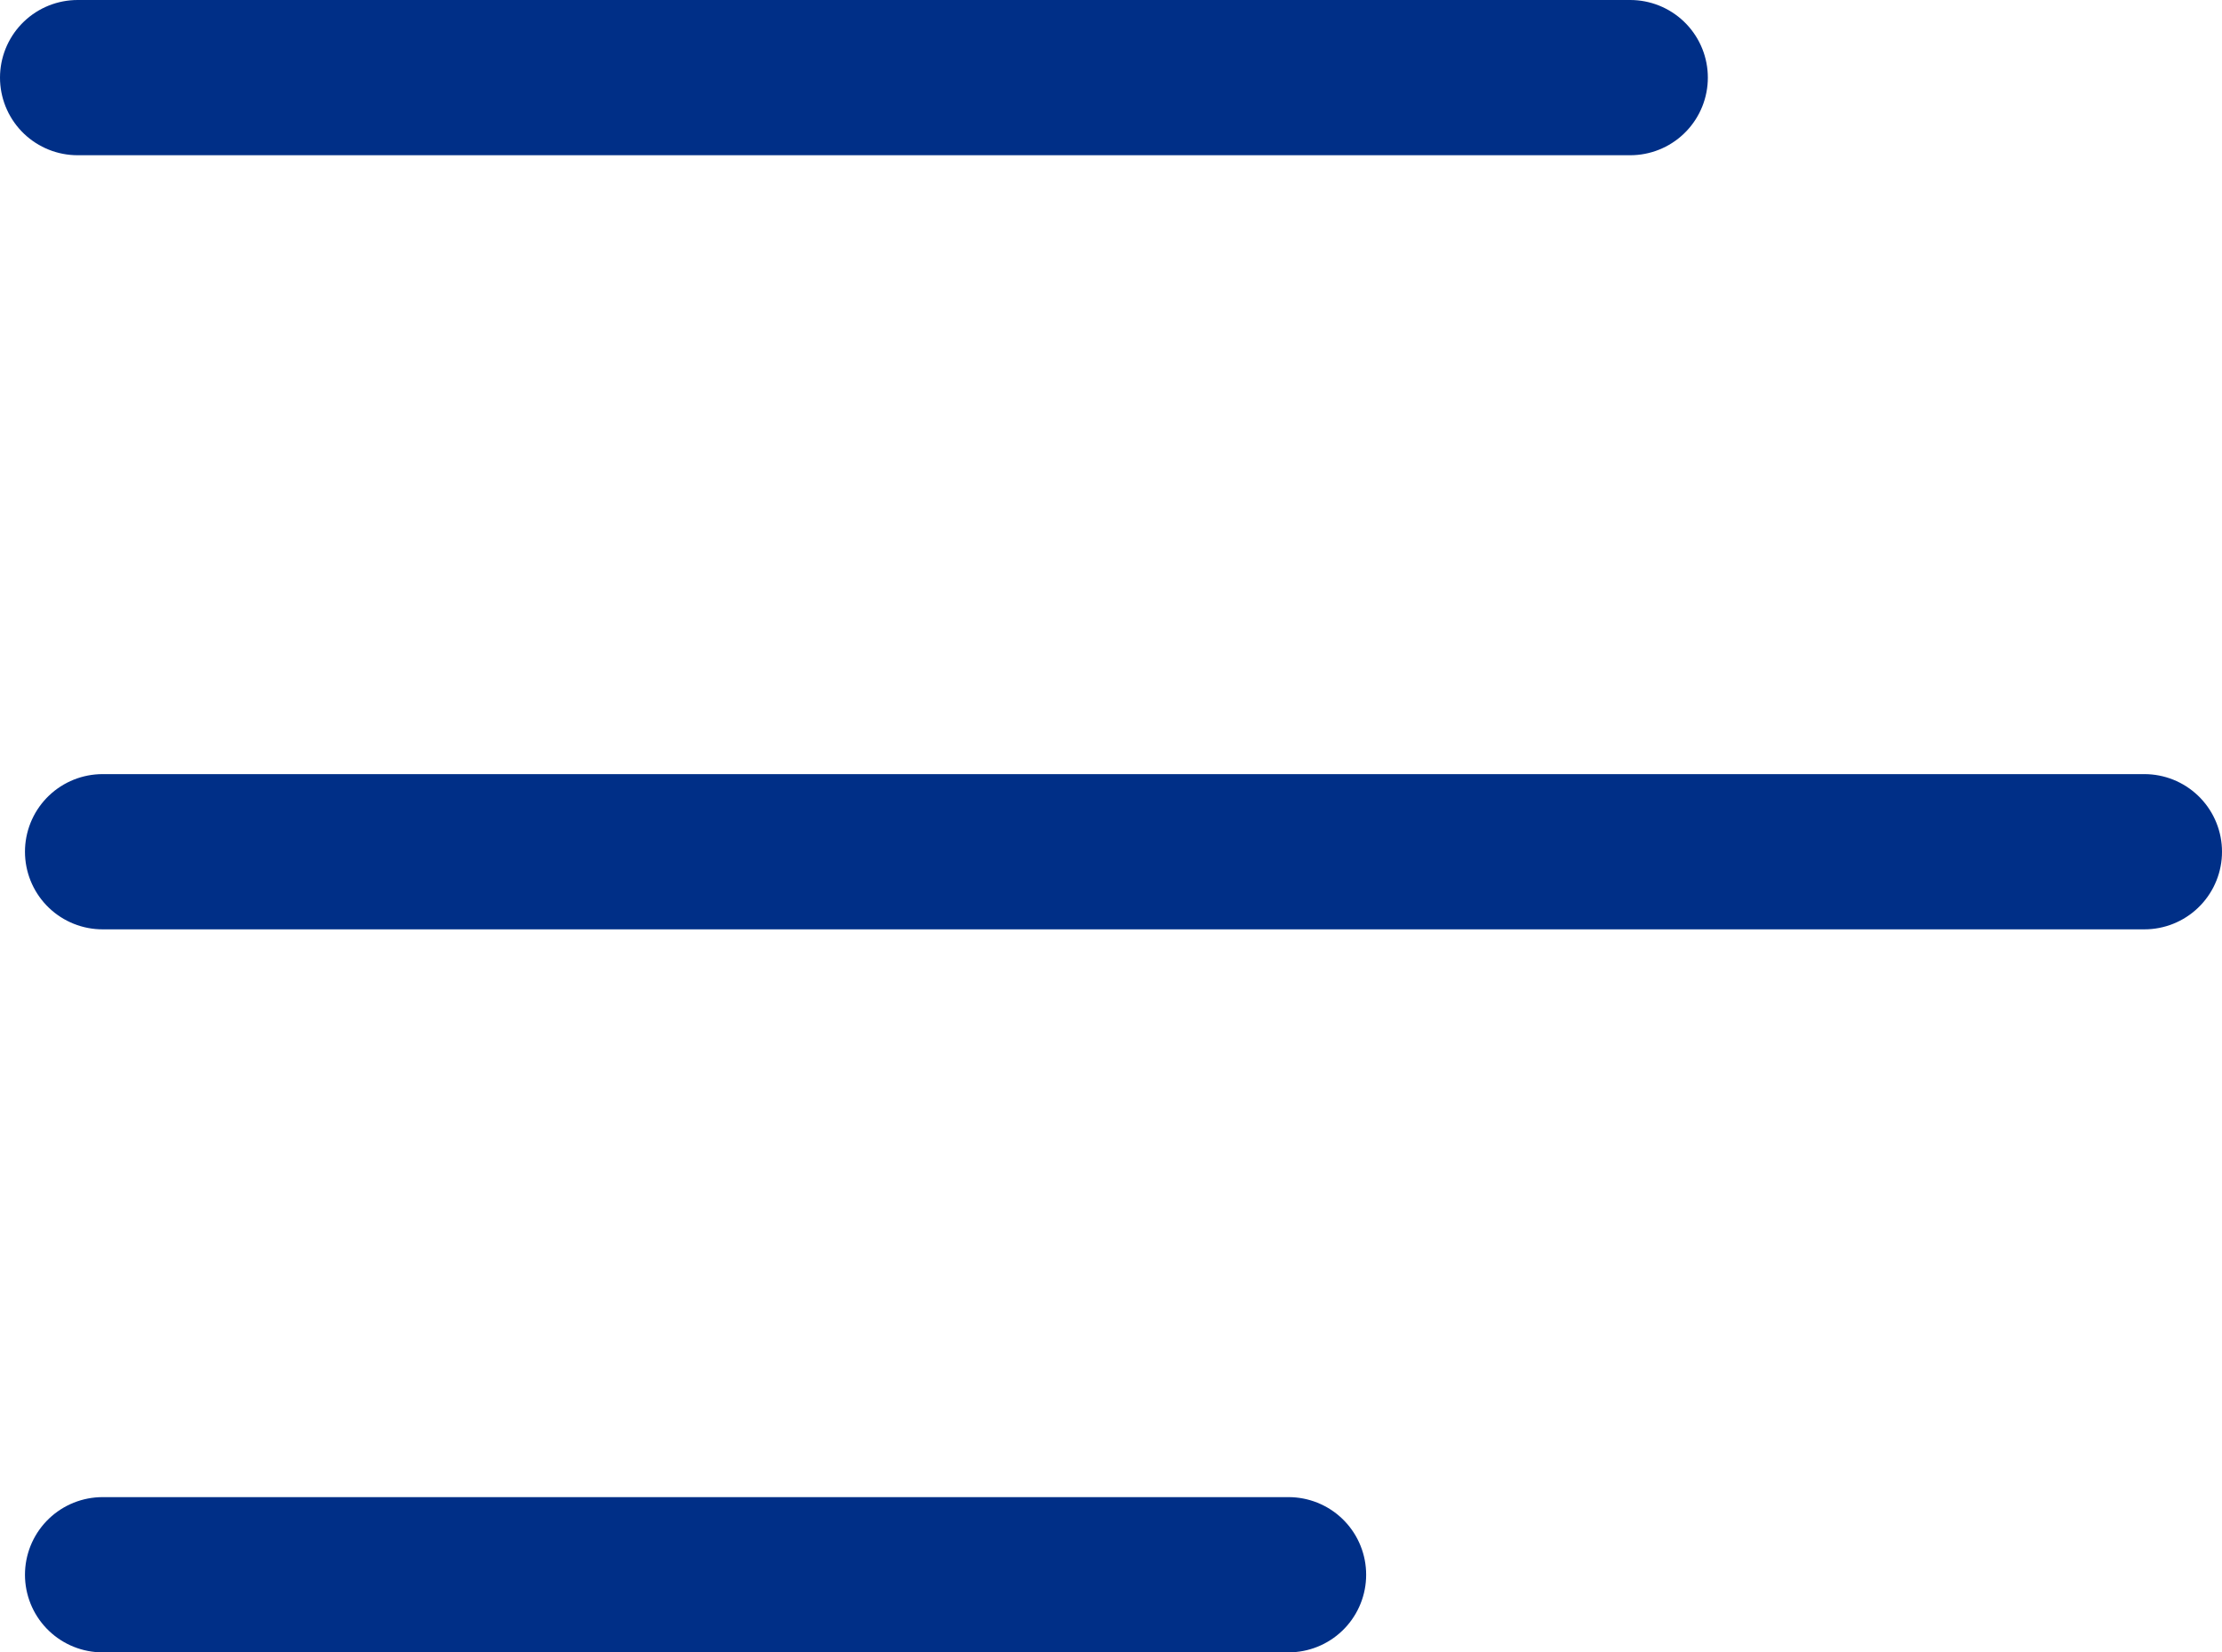
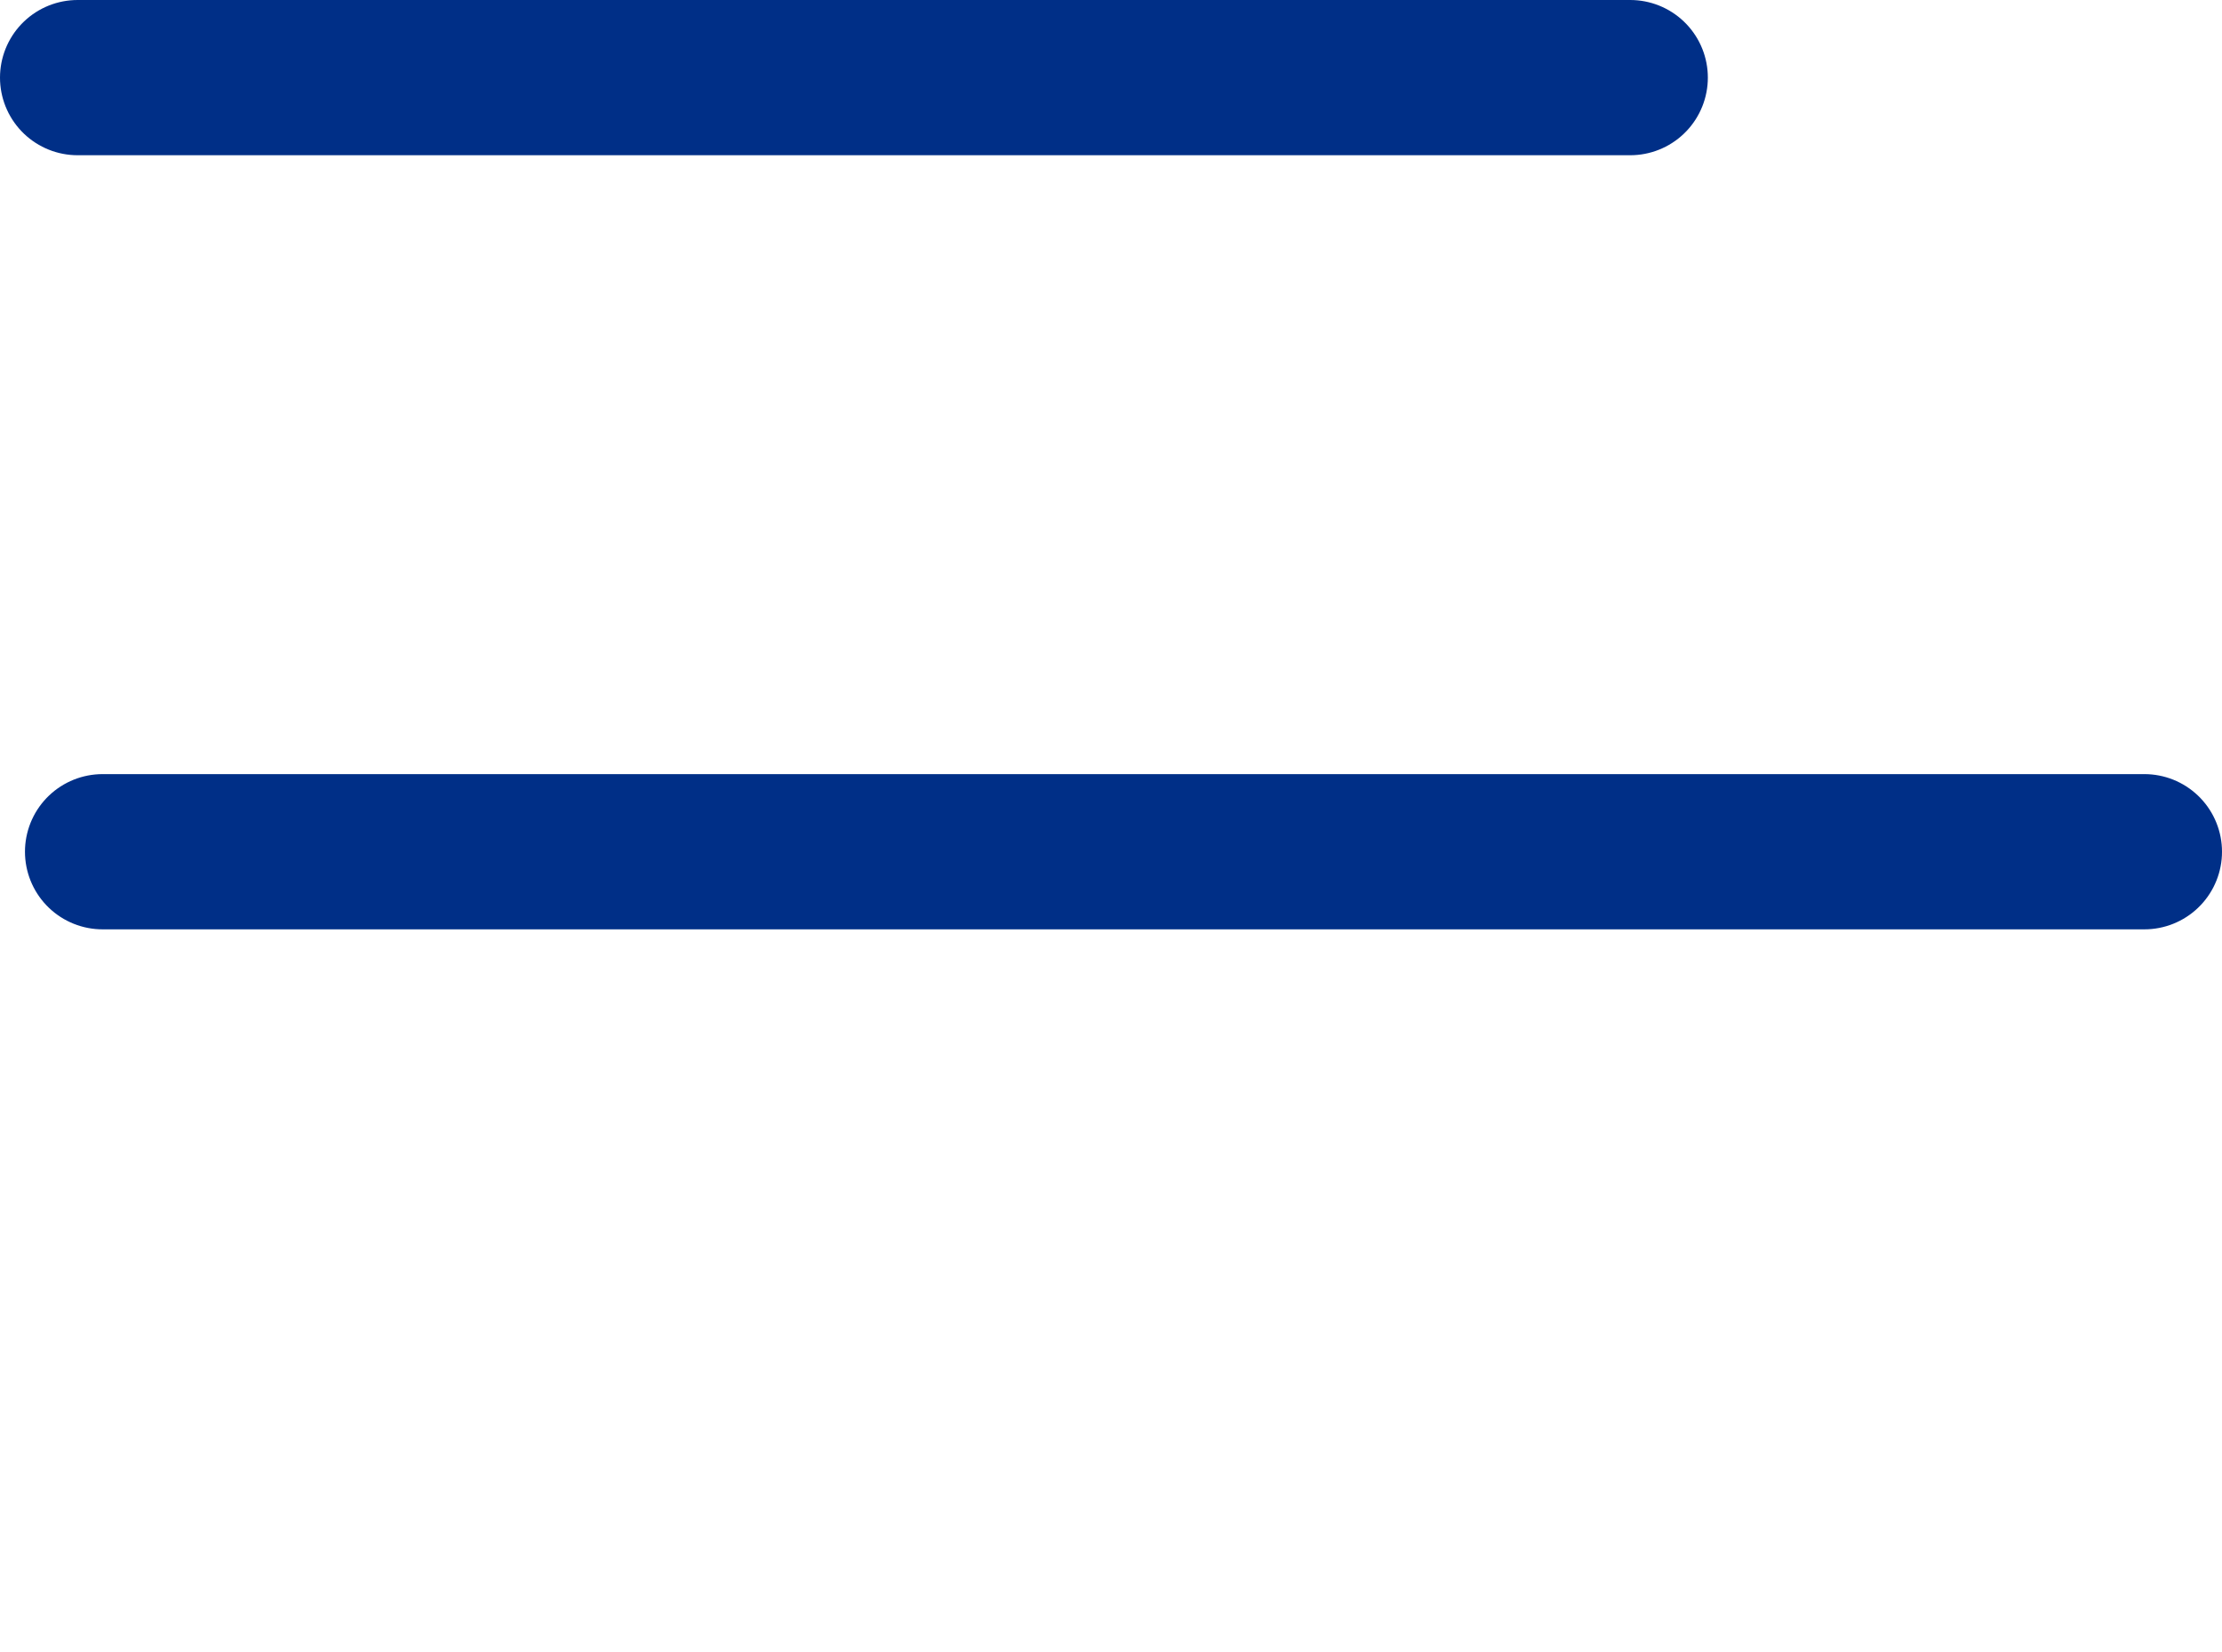
<svg xmlns="http://www.w3.org/2000/svg" width="35.779" height="26.611" viewBox="0 0 35.779 26.611">
  <g transform="translate(1.652 1.703)">
    <line x1="25" transform="translate(-0.402 -0.453)" fill="none" stroke="#002f87" stroke-linecap="round" stroke-width="2.5" />
    <line x1="32.877" transform="translate(0 12.014)" fill="none" stroke="#002f87" stroke-linecap="round" stroke-width="2.5" />
-     <line x1="19.096" transform="translate(0 23.658)" fill="none" stroke="#002f87" stroke-linecap="round" stroke-width="2.5" />
  </g>
</svg>